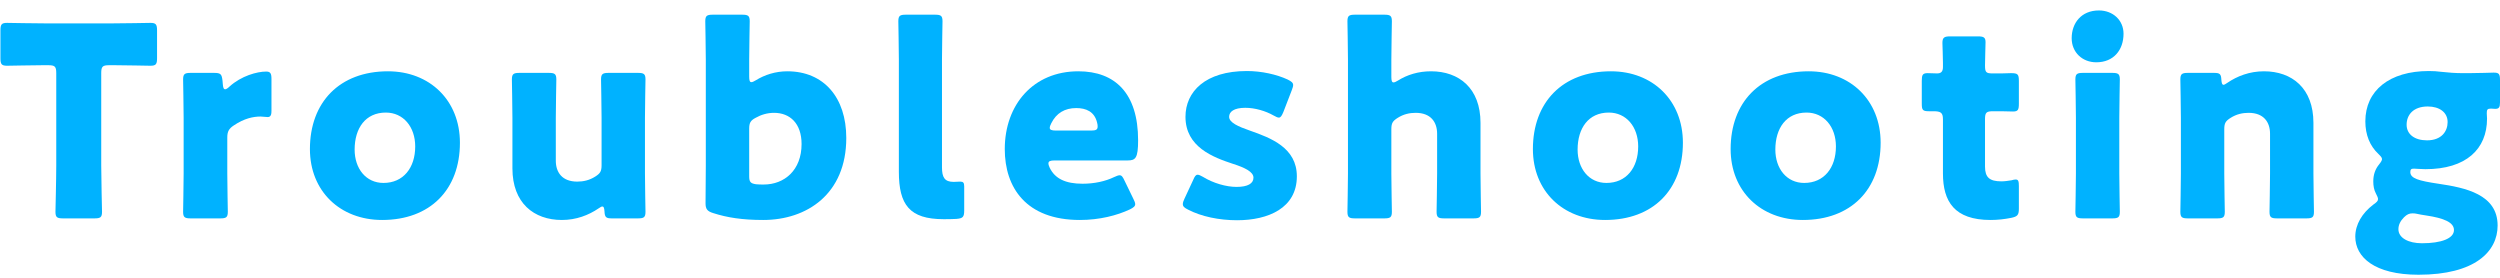
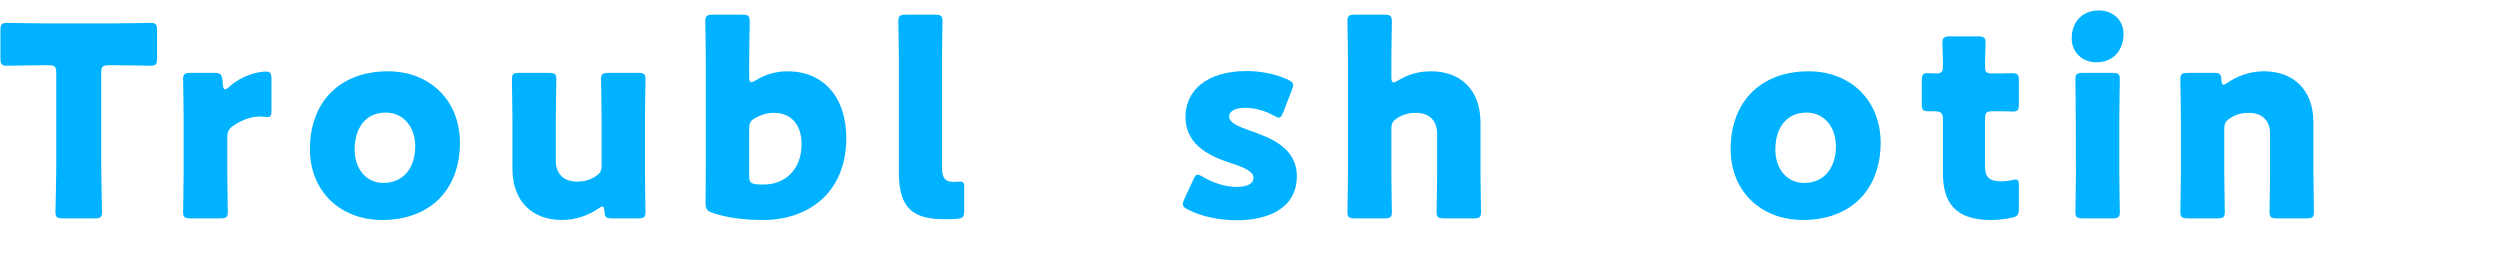
<svg xmlns="http://www.w3.org/2000/svg" width="189" height="21" viewBox="0 0 189 21" fill="none">
-   <path d="M182.22 13.01C182.22 13.49 182.86 13.67 184.34 13.89C186.38 14.19 188.82 14.69 188.82 17.05C188.82 19.01 187.12 20.77 182.84 20.77C179.5 20.77 178.06 19.43 178.06 17.89C178.06 16.97 178.58 16.11 179.42 15.47C179.68 15.29 179.78 15.19 179.78 15.05C179.78 14.95 179.72 14.83 179.62 14.63C179.48 14.37 179.42 14.07 179.42 13.71C179.42 13.19 179.58 12.77 179.86 12.43C180.02 12.23 180.08 12.11 180.08 12.03C180.08 11.91 179.98 11.81 179.8 11.63C179.16 11.03 178.82 10.19 178.82 9.17C178.82 6.85 180.64 5.37 183.62 5.37C183.96 5.37 184.26 5.39 184.56 5.43C185.08 5.49 185.64 5.53 186.18 5.53H186.66C187.42 5.53 188.32 5.49 188.52 5.49C188.92 5.49 189 5.59 189 6.05V7.75C189 8.11 188.92 8.23 188.64 8.23C188.56 8.23 188.42 8.21 188.32 8.21C188.04 8.21 188 8.29 188 8.57C188 8.69 188.02 8.83 188.02 8.97C188.02 11.27 186.44 12.79 183.36 12.79C183.06 12.79 182.62 12.75 182.5 12.75C182.3 12.75 182.22 12.79 182.22 13.01ZM183.54 8.05C182.44 8.05 181.94 8.69 181.94 9.43C181.94 10.15 182.54 10.61 183.48 10.61C184.6 10.61 185.04 9.91 185.04 9.23C185.04 8.49 184.42 8.05 183.54 8.05ZM182.64 16.15C182.54 16.13 182.46 16.13 182.38 16.13C182.14 16.13 181.96 16.21 181.74 16.43C181.46 16.71 181.32 17.01 181.32 17.33C181.32 17.99 182.08 18.39 183.1 18.39C184.56 18.39 185.52 18.03 185.52 17.39C185.52 16.81 184.76 16.49 183.42 16.29C183.16 16.25 182.9 16.21 182.64 16.15Z" fill="#00B2FF" />
  <path d="M168.155 9.77V13.11C168.155 13.93 168.195 15.87 168.195 16.01C168.195 16.43 168.075 16.51 167.615 16.51H165.415C164.955 16.51 164.835 16.43 164.835 16.01C164.835 15.87 164.875 13.93 164.875 13.11V8.91C164.875 8.09 164.835 6.15 164.835 6.01C164.835 5.59 164.955 5.51 165.415 5.51H167.375C167.815 5.51 167.915 5.59 167.935 6.03C167.955 6.29 167.995 6.41 168.095 6.41C168.155 6.41 168.235 6.37 168.375 6.27C169.135 5.75 170.075 5.39 171.155 5.39C173.275 5.39 174.895 6.67 174.895 9.29V13.11C174.895 13.93 174.935 15.87 174.935 16.01C174.935 16.43 174.815 16.51 174.355 16.51H172.155C171.695 16.51 171.575 16.43 171.575 16.01C171.575 15.87 171.615 13.93 171.615 13.11V10.11C171.615 9.23 171.135 8.53 169.995 8.53C169.535 8.53 169.075 8.63 168.635 8.91C168.255 9.15 168.155 9.31 168.155 9.77Z" fill="#00B2FF" />
-   <path d="M158.679 0.79C159.739 0.79 160.539 1.53 160.539 2.55C160.539 3.77 159.799 4.71 158.479 4.71C157.419 4.71 156.619 3.95 156.619 2.89C156.619 1.75 157.339 0.79 158.679 0.79ZM159.679 16.51H157.479C157.019 16.51 156.899 16.43 156.899 16.01C156.899 15.87 156.939 13.93 156.939 13.11V8.91C156.939 8.09 156.899 6.15 156.899 6.01C156.899 5.59 157.019 5.51 157.479 5.51H159.679C160.139 5.51 160.259 5.59 160.259 6.01C160.259 6.15 160.219 8.09 160.219 8.91V13.11C160.219 13.93 160.259 15.87 160.259 16.01C160.259 16.43 160.139 16.51 159.679 16.51Z" fill="#00B2FF" />
+   <path d="M158.679 0.79C159.739 0.79 160.539 1.53 160.539 2.55C160.539 3.77 159.799 4.71 158.479 4.71C157.419 4.71 156.619 3.95 156.619 2.89C156.619 1.75 157.339 0.79 158.679 0.79ZM159.679 16.51H157.479C157.019 16.51 156.899 16.43 156.899 16.01C156.899 15.87 156.939 13.93 156.939 13.11C156.939 8.09 156.899 6.15 156.899 6.01C156.899 5.59 157.019 5.51 157.479 5.51H159.679C160.139 5.51 160.259 5.59 160.259 6.01C160.259 6.15 160.219 8.09 160.219 8.91V13.11C160.219 13.93 160.259 15.87 160.259 16.01C160.259 16.43 160.139 16.51 159.679 16.51Z" fill="#00B2FF" />
  <path d="M152.627 14.07V15.77C152.627 16.25 152.527 16.37 152.047 16.47C151.547 16.57 151.027 16.63 150.487 16.63C147.747 16.63 146.887 15.23 146.887 13.11V9.01C146.887 8.51 146.707 8.41 146.167 8.41H145.827C145.347 8.41 145.287 8.31 145.287 7.83V6.11C145.287 5.67 145.347 5.53 145.727 5.53C145.907 5.53 146.187 5.55 146.447 5.55C146.727 5.55 146.887 5.43 146.887 5.07V4.75C146.887 4.19 146.847 3.51 146.847 3.25C146.847 2.83 146.987 2.75 147.447 2.75H149.527C149.967 2.75 150.107 2.83 150.107 3.19C150.107 3.45 150.067 4.47 150.067 4.95C150.067 5.47 150.147 5.55 150.647 5.55H151.307C151.527 5.55 151.867 5.53 152.027 5.53C152.547 5.53 152.627 5.61 152.627 6.13V7.83C152.627 8.29 152.567 8.43 152.187 8.43C151.927 8.43 151.567 8.41 151.307 8.41H150.667C150.167 8.41 150.067 8.51 150.067 9.01V12.59C150.067 13.41 150.407 13.71 151.307 13.71C151.567 13.71 151.807 13.67 152.067 13.63C152.207 13.59 152.307 13.57 152.387 13.57C152.587 13.57 152.627 13.71 152.627 14.07Z" fill="#00B2FF" />
  <path d="M136.736 5.39C139.896 5.39 142.176 7.59 142.176 10.79C142.176 14.35 139.916 16.63 136.296 16.63C133.116 16.63 130.836 14.45 130.836 11.27C130.836 7.73 133.076 5.39 136.736 5.39ZM136.576 8.51C135.036 8.51 134.216 9.69 134.216 11.31C134.216 12.75 135.076 13.83 136.396 13.83C137.896 13.83 138.796 12.69 138.796 11.07C138.796 9.59 137.896 8.51 136.576 8.51Z" fill="#00B2FF" />
-   <path d="M121.787 5.39C124.947 5.39 127.227 7.59 127.227 10.79C127.227 14.35 124.967 16.63 121.347 16.63C118.167 16.63 115.887 14.45 115.887 11.27C115.887 7.73 118.127 5.39 121.787 5.39ZM121.627 8.51C120.087 8.51 119.267 9.69 119.267 11.31C119.267 12.75 120.127 13.83 121.447 13.83C122.947 13.83 123.847 12.69 123.847 11.07C123.847 9.59 122.947 8.51 121.627 8.51Z" fill="#00B2FF" />
  <path d="M105.186 9.77V13.11C105.186 13.93 105.226 15.87 105.226 16.01C105.226 16.43 105.106 16.51 104.646 16.51H102.446C101.986 16.51 101.866 16.43 101.866 16.01C101.866 15.87 101.906 13.93 101.906 13.11V4.51C101.906 3.69 101.866 1.75 101.866 1.61C101.866 1.19 101.986 1.11 102.446 1.11H104.646C105.106 1.11 105.226 1.19 105.226 1.61C105.226 1.81 105.186 3.71 105.186 4.51V5.81C105.186 6.09 105.226 6.23 105.346 6.23C105.426 6.23 105.526 6.19 105.686 6.09C106.386 5.65 107.226 5.39 108.186 5.39C110.306 5.39 111.926 6.67 111.926 9.29V13.11C111.926 13.93 111.966 15.87 111.966 16.01C111.966 16.43 111.846 16.51 111.386 16.51H109.186C108.726 16.51 108.606 16.43 108.606 16.01C108.606 15.87 108.646 13.93 108.646 13.11V10.11C108.646 9.23 108.166 8.53 107.026 8.53C106.566 8.53 106.106 8.63 105.666 8.91C105.286 9.15 105.186 9.31 105.186 9.77Z" fill="#00B2FF" />
  <path d="M94.482 9.87C96.082 10.43 98.042 11.17 98.042 13.33C98.042 15.73 95.882 16.65 93.522 16.65C92.162 16.65 90.822 16.37 89.822 15.85C89.542 15.71 89.422 15.61 89.422 15.43C89.422 15.33 89.462 15.19 89.542 15.03L90.202 13.61C90.322 13.33 90.402 13.21 90.542 13.21C90.642 13.21 90.762 13.27 90.942 13.37C91.722 13.85 92.702 14.13 93.482 14.13C94.342 14.13 94.762 13.87 94.762 13.43C94.762 12.99 94.102 12.67 93.222 12.39C91.702 11.89 89.622 11.11 89.622 8.83C89.622 6.93 91.122 5.37 94.262 5.37C95.382 5.37 96.522 5.63 97.342 6.01C97.622 6.15 97.762 6.25 97.762 6.43C97.762 6.53 97.722 6.65 97.662 6.81L97.022 8.47C96.902 8.75 96.822 8.89 96.682 8.89C96.582 8.89 96.462 8.83 96.282 8.73C95.682 8.39 94.882 8.15 94.142 8.15C93.282 8.15 92.922 8.45 92.922 8.83C92.922 9.27 93.622 9.57 94.482 9.87Z" fill="#00B2FF" />
-   <path d="M85.021 13.67L85.681 15.03C85.761 15.19 85.821 15.33 85.821 15.43C85.821 15.59 85.701 15.69 85.421 15.83C84.441 16.29 83.121 16.63 81.641 16.63C77.561 16.63 75.961 14.17 75.961 11.27C75.961 7.91 78.121 5.39 81.521 5.39C84.301 5.39 86.041 7.05 86.041 10.61C86.041 11.97 85.841 12.13 85.241 12.13H79.721C79.401 12.13 79.261 12.19 79.261 12.35C79.261 12.45 79.301 12.55 79.361 12.69C79.761 13.51 80.561 13.89 81.841 13.89C82.721 13.89 83.561 13.71 84.221 13.39C84.401 13.31 84.541 13.25 84.641 13.25C84.801 13.25 84.881 13.37 85.021 13.67ZM82.481 9.87C82.841 9.87 82.981 9.81 82.981 9.57C82.981 9.49 82.981 9.41 82.941 9.27C82.741 8.43 82.101 8.17 81.361 8.17C80.501 8.17 79.861 8.55 79.481 9.31C79.401 9.47 79.361 9.57 79.361 9.67C79.361 9.81 79.501 9.87 79.821 9.87H82.481Z" fill="#00B2FF" />
  <path d="M72.894 15.91C72.894 16.41 72.794 16.51 72.294 16.55C71.974 16.57 71.654 16.57 71.334 16.57C68.754 16.57 67.954 15.47 67.954 12.99V4.51C67.954 3.69 67.914 1.75 67.914 1.61C67.914 1.19 68.034 1.11 68.494 1.11H70.674C71.134 1.11 71.254 1.19 71.254 1.61C71.254 1.75 71.214 3.69 71.214 4.51V12.65C71.214 13.41 71.414 13.75 72.094 13.75C72.274 13.75 72.534 13.73 72.594 13.73C72.814 13.73 72.894 13.81 72.894 14.09V15.91Z" fill="#00B2FF" />
  <path d="M57.139 6.07C57.819 5.65 58.639 5.39 59.519 5.39C62.279 5.39 63.979 7.37 63.979 10.43C63.979 14.67 60.999 16.63 57.699 16.63C56.119 16.63 54.979 16.45 53.919 16.11C53.459 15.97 53.339 15.79 53.339 15.37C53.339 15.11 53.359 13.33 53.359 12.51V4.51C53.359 3.69 53.319 1.75 53.319 1.61C53.319 1.19 53.439 1.11 53.899 1.11H56.099C56.559 1.11 56.679 1.19 56.679 1.61C56.679 1.75 56.639 3.69 56.639 4.51V5.79C56.639 6.07 56.679 6.21 56.799 6.21C56.879 6.21 56.979 6.17 57.139 6.07ZM57.739 13.95C59.299 13.95 60.599 12.87 60.599 10.89C60.599 9.33 59.719 8.53 58.519 8.53C58.019 8.53 57.539 8.67 57.119 8.91C56.739 9.11 56.639 9.29 56.639 9.73V13.33C56.639 13.75 56.739 13.87 57.159 13.93C57.339 13.95 57.539 13.95 57.739 13.95Z" fill="#00B2FF" />
  <path d="M48.219 16.51H46.259C45.819 16.51 45.719 16.43 45.699 15.97C45.679 15.71 45.639 15.61 45.539 15.61C45.479 15.61 45.399 15.65 45.259 15.75C44.499 16.27 43.559 16.63 42.479 16.63C40.359 16.63 38.739 15.35 38.739 12.73V8.91C38.739 8.09 38.699 6.15 38.699 6.01C38.699 5.59 38.819 5.51 39.279 5.51H41.479C41.939 5.51 42.059 5.59 42.059 6.01C42.059 6.15 42.019 8.09 42.019 8.91V12.15C42.019 13.03 42.499 13.73 43.639 13.73C44.099 13.73 44.559 13.63 44.999 13.35C45.379 13.11 45.479 12.95 45.479 12.49V8.91C45.479 8.09 45.439 6.15 45.439 6.01C45.439 5.59 45.559 5.51 46.019 5.51H48.219C48.679 5.51 48.799 5.59 48.799 6.01C48.799 6.15 48.759 8.09 48.759 8.91V13.11C48.759 13.93 48.799 15.87 48.799 16.01C48.799 16.43 48.679 16.51 48.219 16.51Z" fill="#00B2FF" />
  <path d="M29.33 5.39C32.49 5.39 34.77 7.59 34.77 10.79C34.77 14.35 32.51 16.63 28.89 16.63C25.71 16.63 23.43 14.45 23.43 11.27C23.43 7.73 25.67 5.39 29.33 5.39ZM29.17 8.51C27.63 8.51 26.81 9.69 26.81 11.31C26.81 12.75 27.67 13.83 28.99 13.83C30.49 13.83 31.39 12.69 31.39 11.07C31.39 9.59 30.49 8.51 29.17 8.51Z" fill="#00B2FF" />
  <path d="M17.183 10.39V13.11C17.183 13.93 17.223 15.87 17.223 16.01C17.223 16.43 17.103 16.51 16.643 16.51H14.423C13.963 16.51 13.843 16.43 13.843 16.01C13.843 15.87 13.883 13.93 13.883 13.11V8.91C13.883 8.09 13.843 6.15 13.843 6.01C13.843 5.59 13.963 5.51 14.423 5.51H16.163C16.683 5.51 16.763 5.59 16.823 6.11L16.843 6.35C16.863 6.61 16.903 6.75 17.023 6.75C17.083 6.75 17.203 6.69 17.343 6.55C18.243 5.73 19.443 5.41 20.123 5.41C20.443 5.41 20.523 5.55 20.523 5.97V8.37C20.523 8.59 20.503 8.85 20.243 8.85C20.103 8.85 19.823 8.81 19.703 8.81C19.143 8.81 18.463 8.95 17.663 9.49C17.303 9.73 17.183 9.95 17.183 10.39Z" fill="#00B2FF" />
  <path d="M7.653 5.53V12.51C7.653 13.57 7.713 15.87 7.713 16.01C7.713 16.43 7.593 16.51 7.133 16.51H4.773C4.313 16.51 4.193 16.43 4.193 16.01C4.193 15.87 4.253 13.57 4.253 12.51V5.53C4.253 5.03 4.153 4.93 3.653 4.93H3.233C2.513 4.93 0.673 4.97 0.533 4.97C0.113 4.97 0.033 4.85 0.033 4.39V2.31C0.033 1.85 0.113 1.73 0.533 1.73C0.673 1.73 2.693 1.77 3.633 1.77H8.273C9.213 1.77 11.233 1.73 11.373 1.73C11.793 1.73 11.873 1.85 11.873 2.31V4.39C11.873 4.85 11.793 4.97 11.373 4.97C11.233 4.97 9.393 4.93 8.673 4.93H8.253C7.753 4.93 7.653 5.03 7.653 5.53Z" fill="#00B2FF" />
</svg>